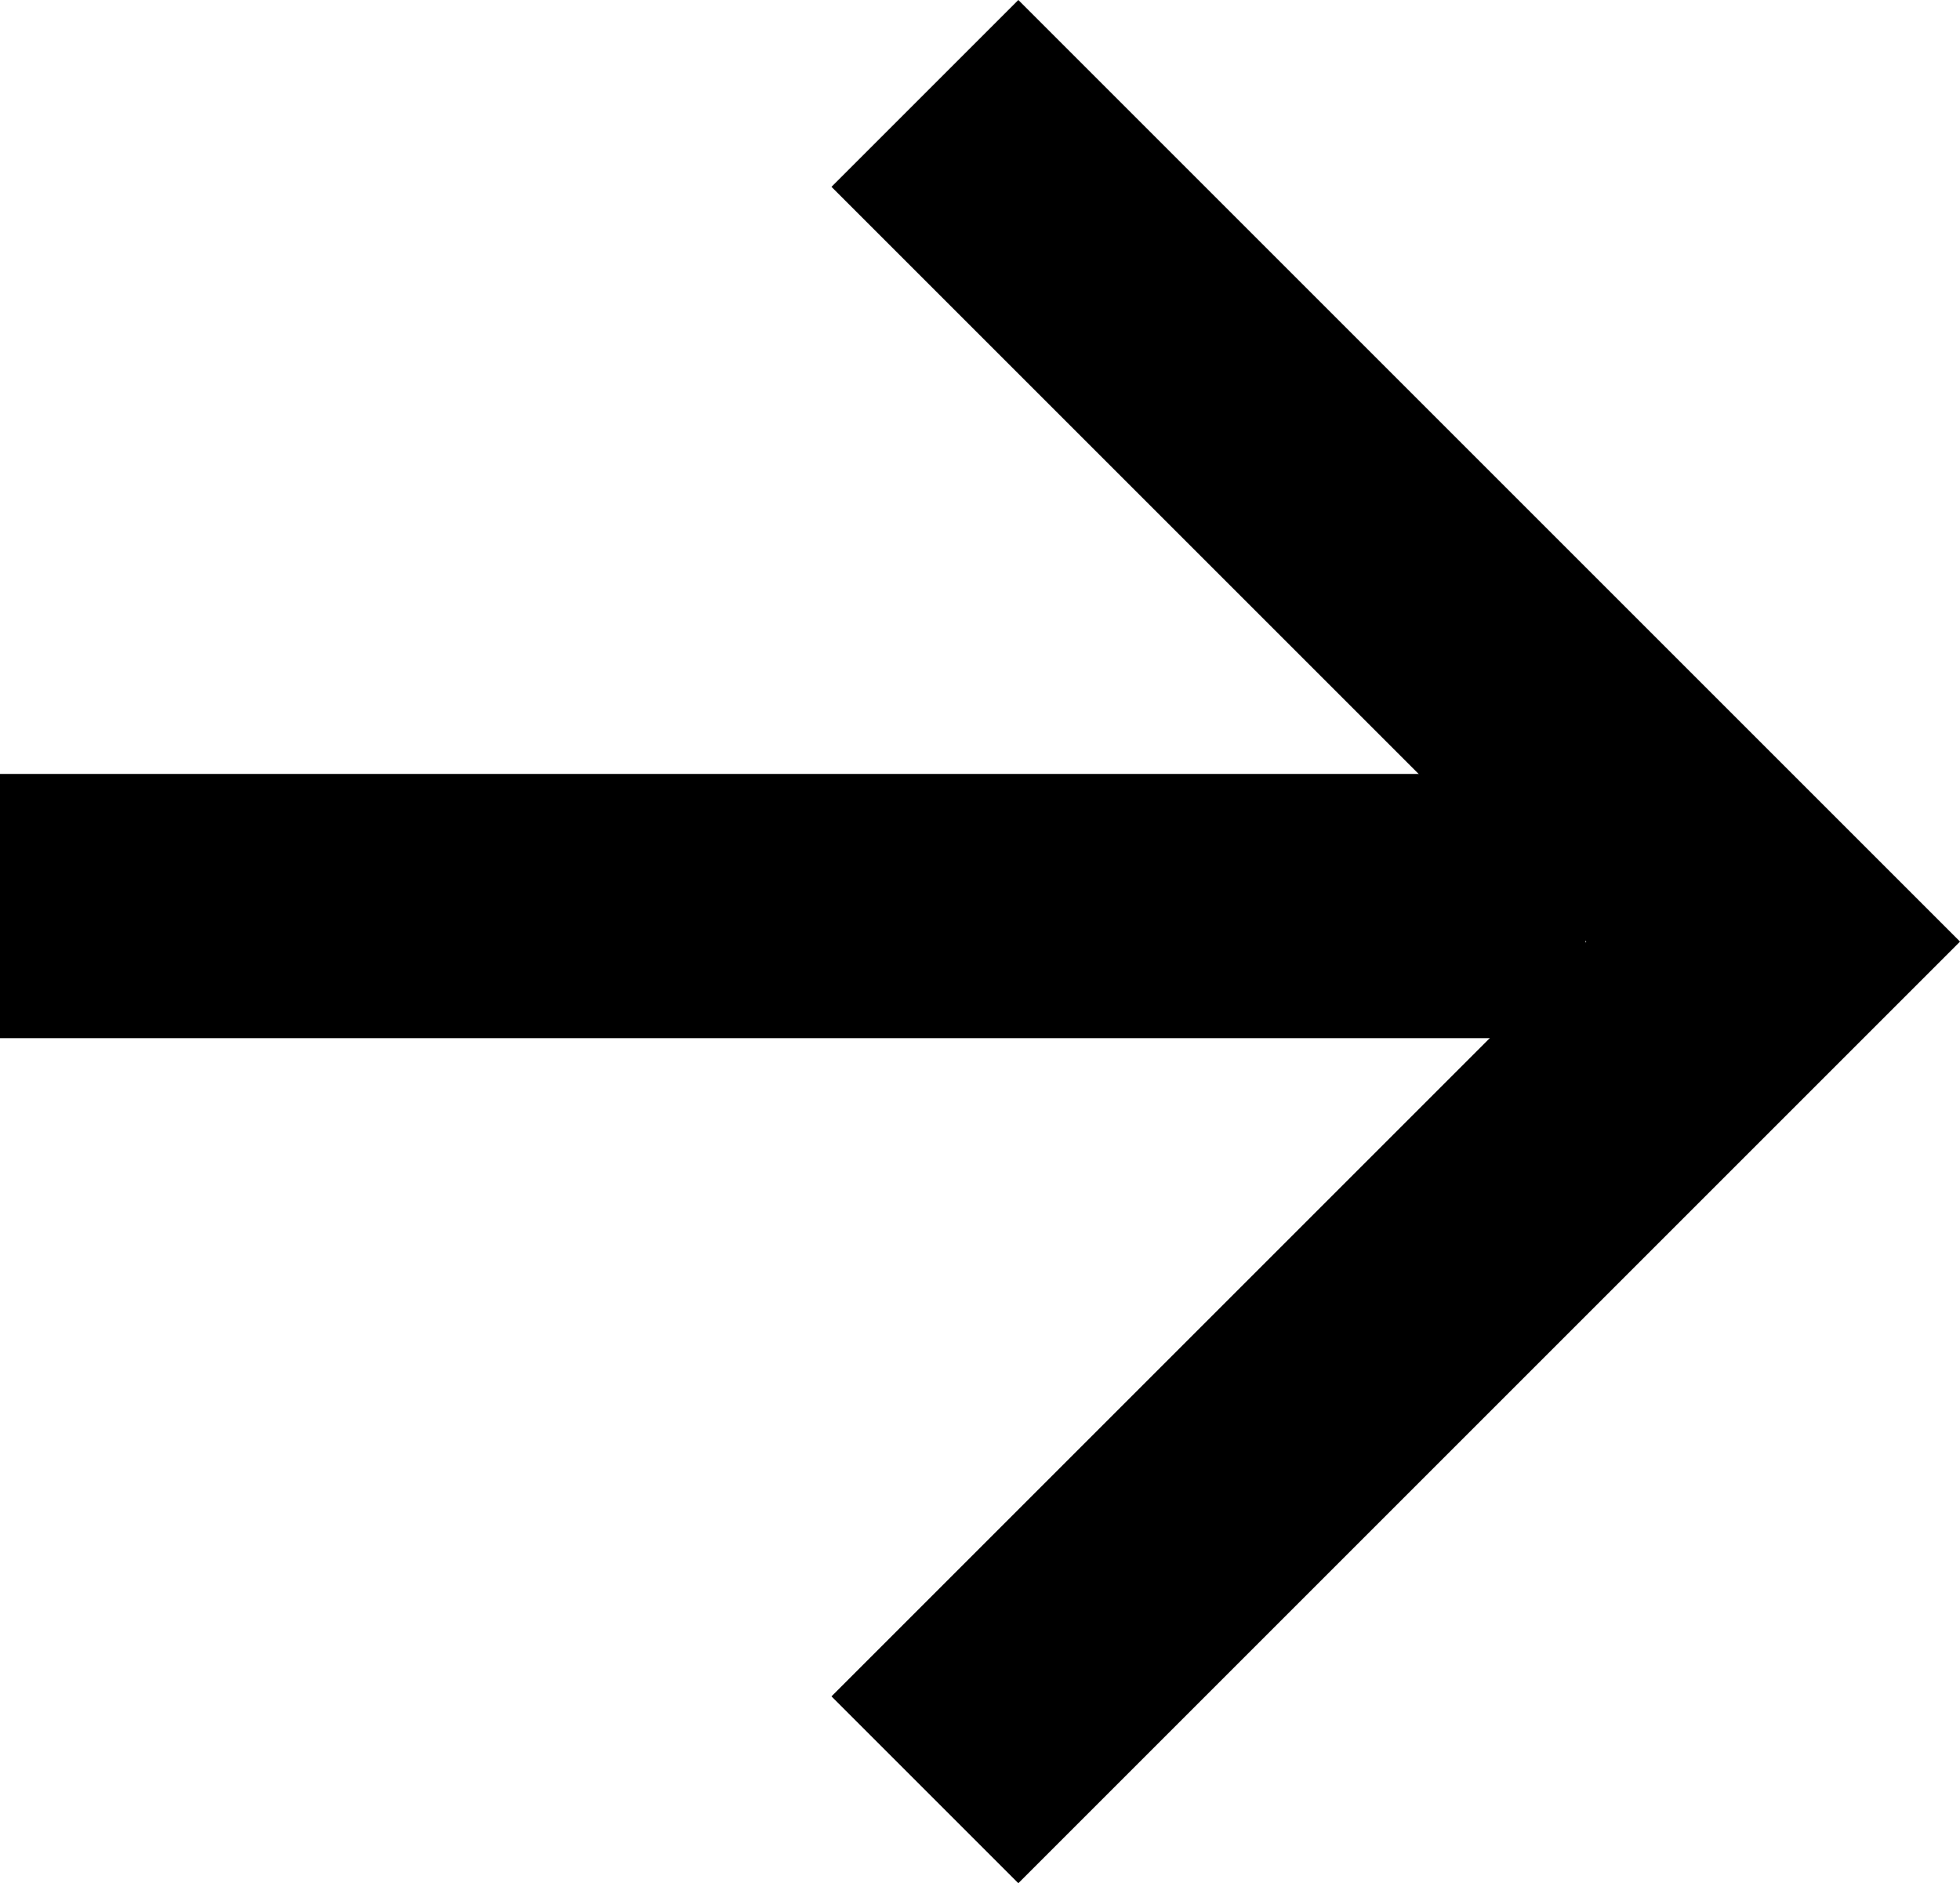
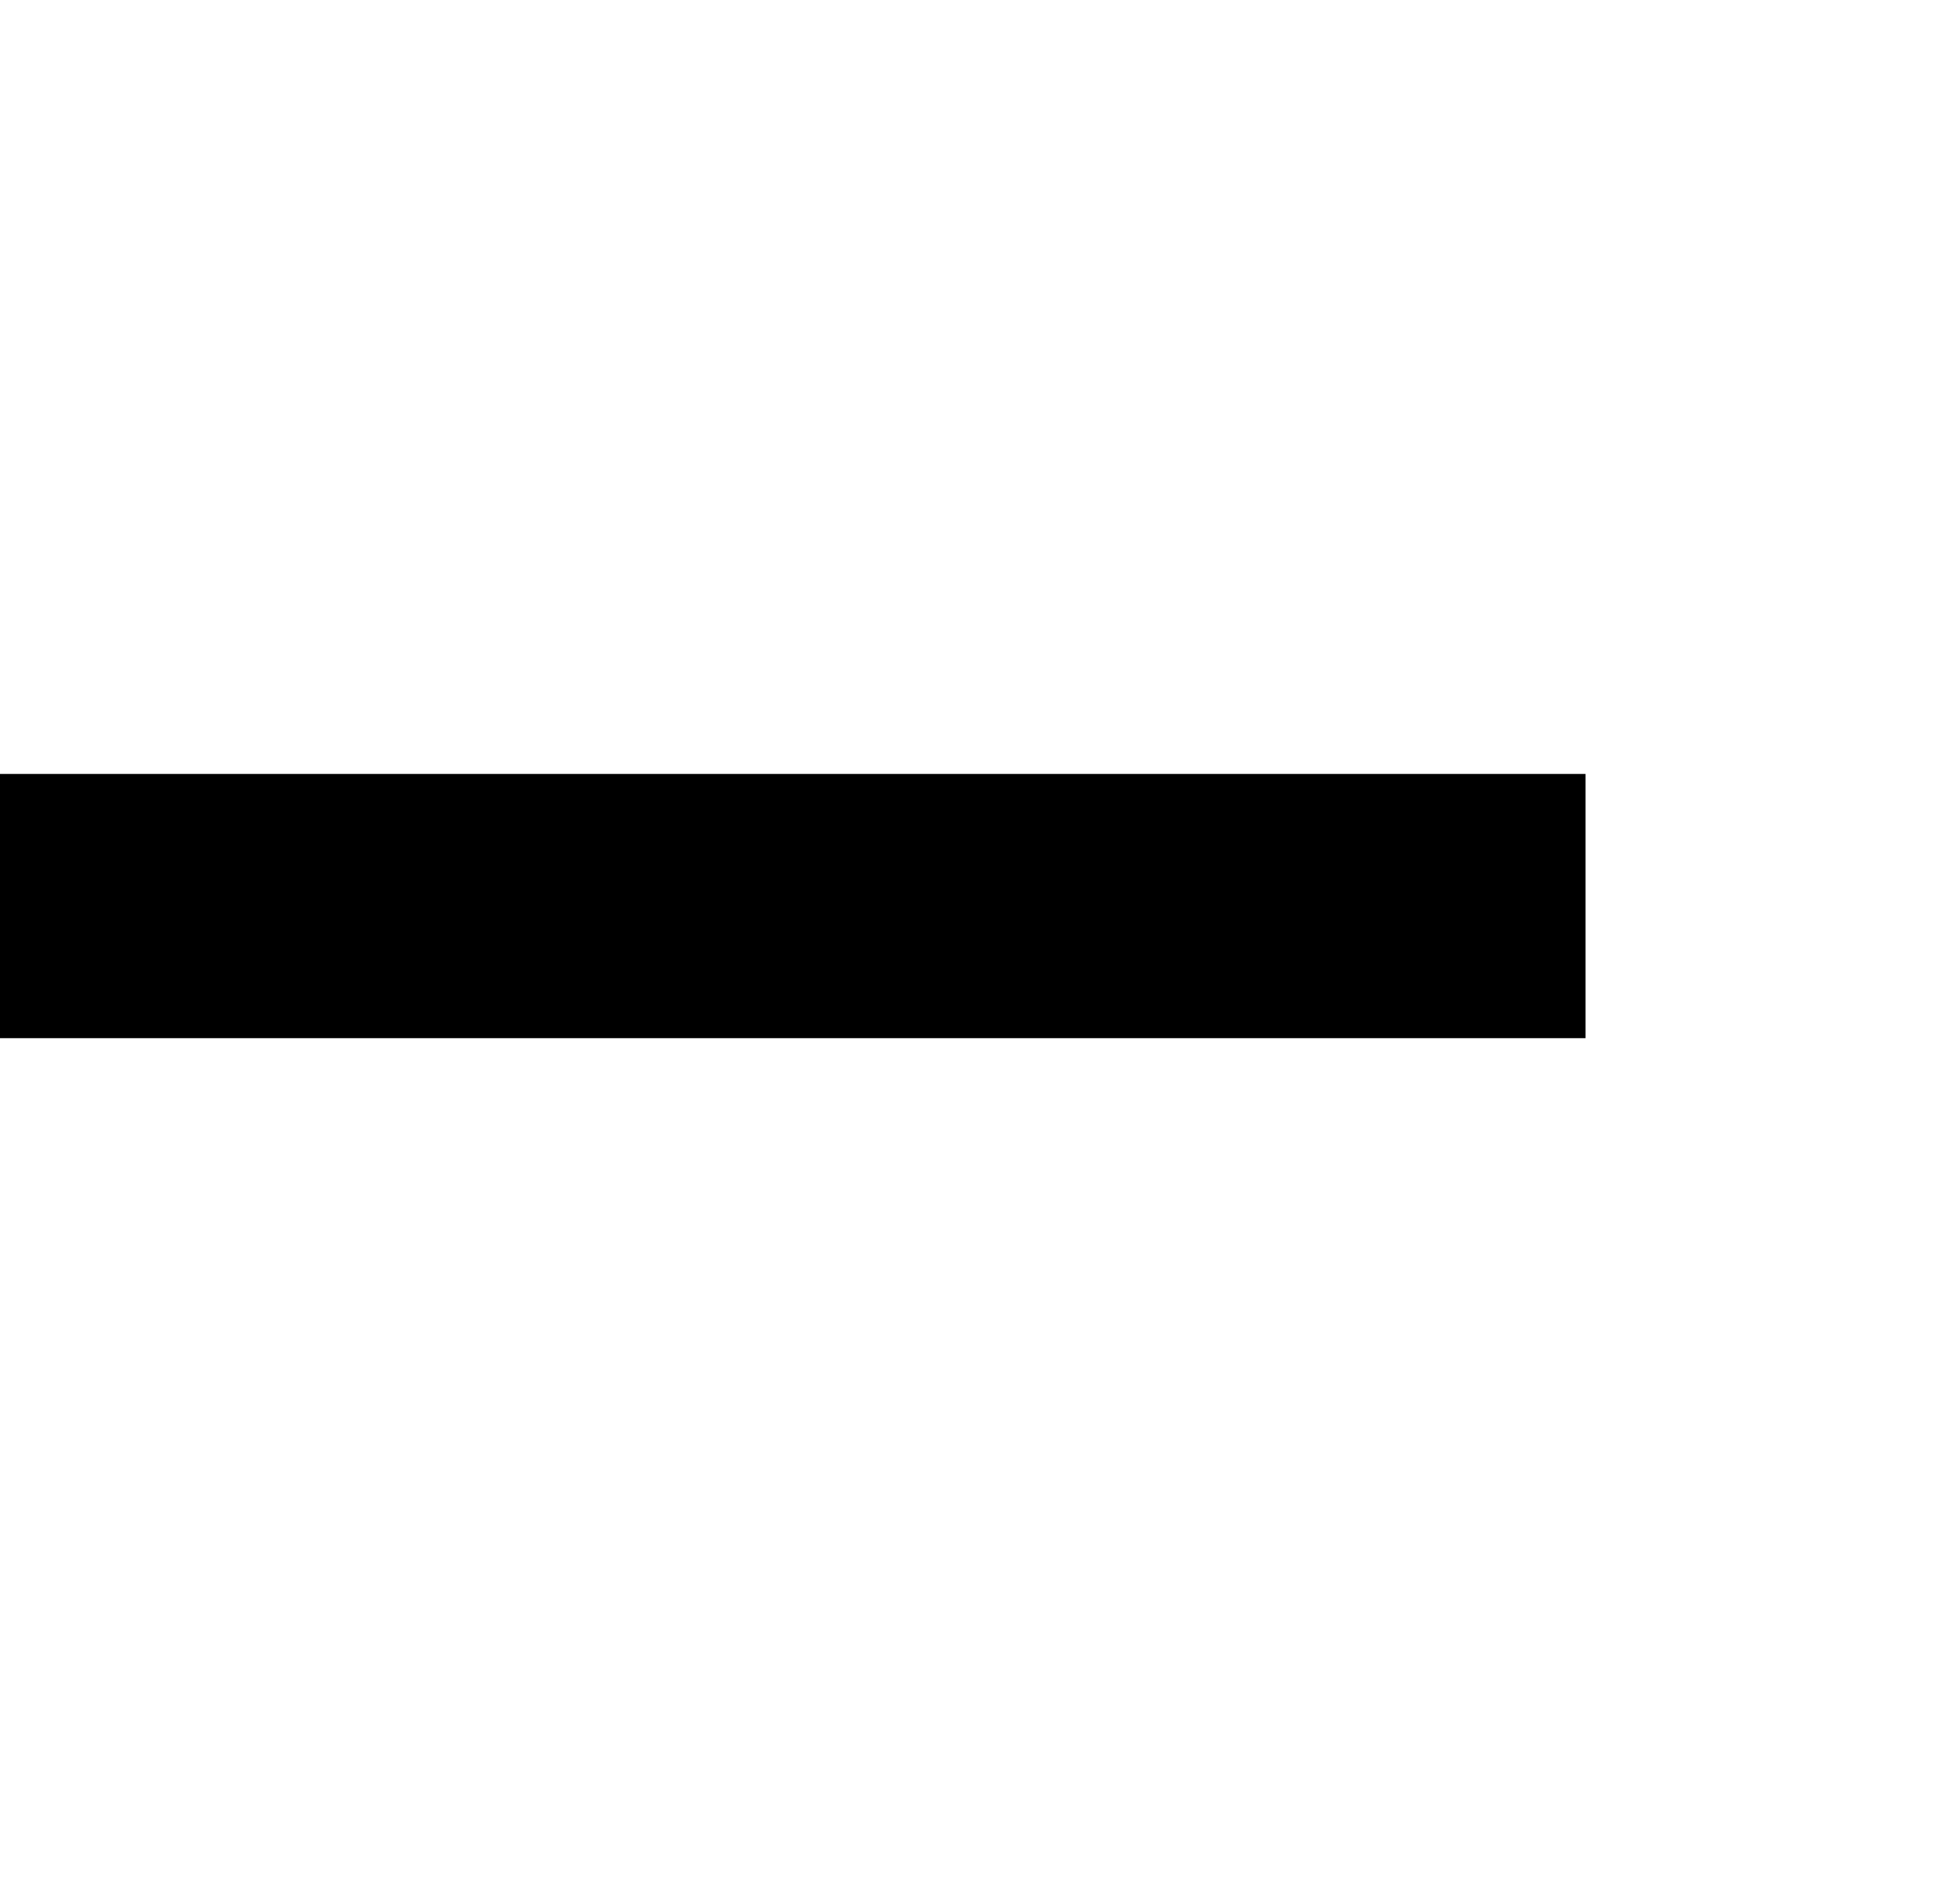
<svg xmlns="http://www.w3.org/2000/svg" width="14.834" height="14.254" viewBox="0 0 14.834 14.254">
  <g transform="translate(0 0.707)">
    <line x2="12" transform="translate(0 6.151)" fill="none" stroke="currentColor" stroke-width="2" />
-     <path d="M736.711,500.757l6.42,6.42-6.42,6.42" transform="translate(-729.711 -500.757)" fill="none" stroke="currentColor" stroke-miterlimit="10" stroke-width="2" />
  </g>
</svg>